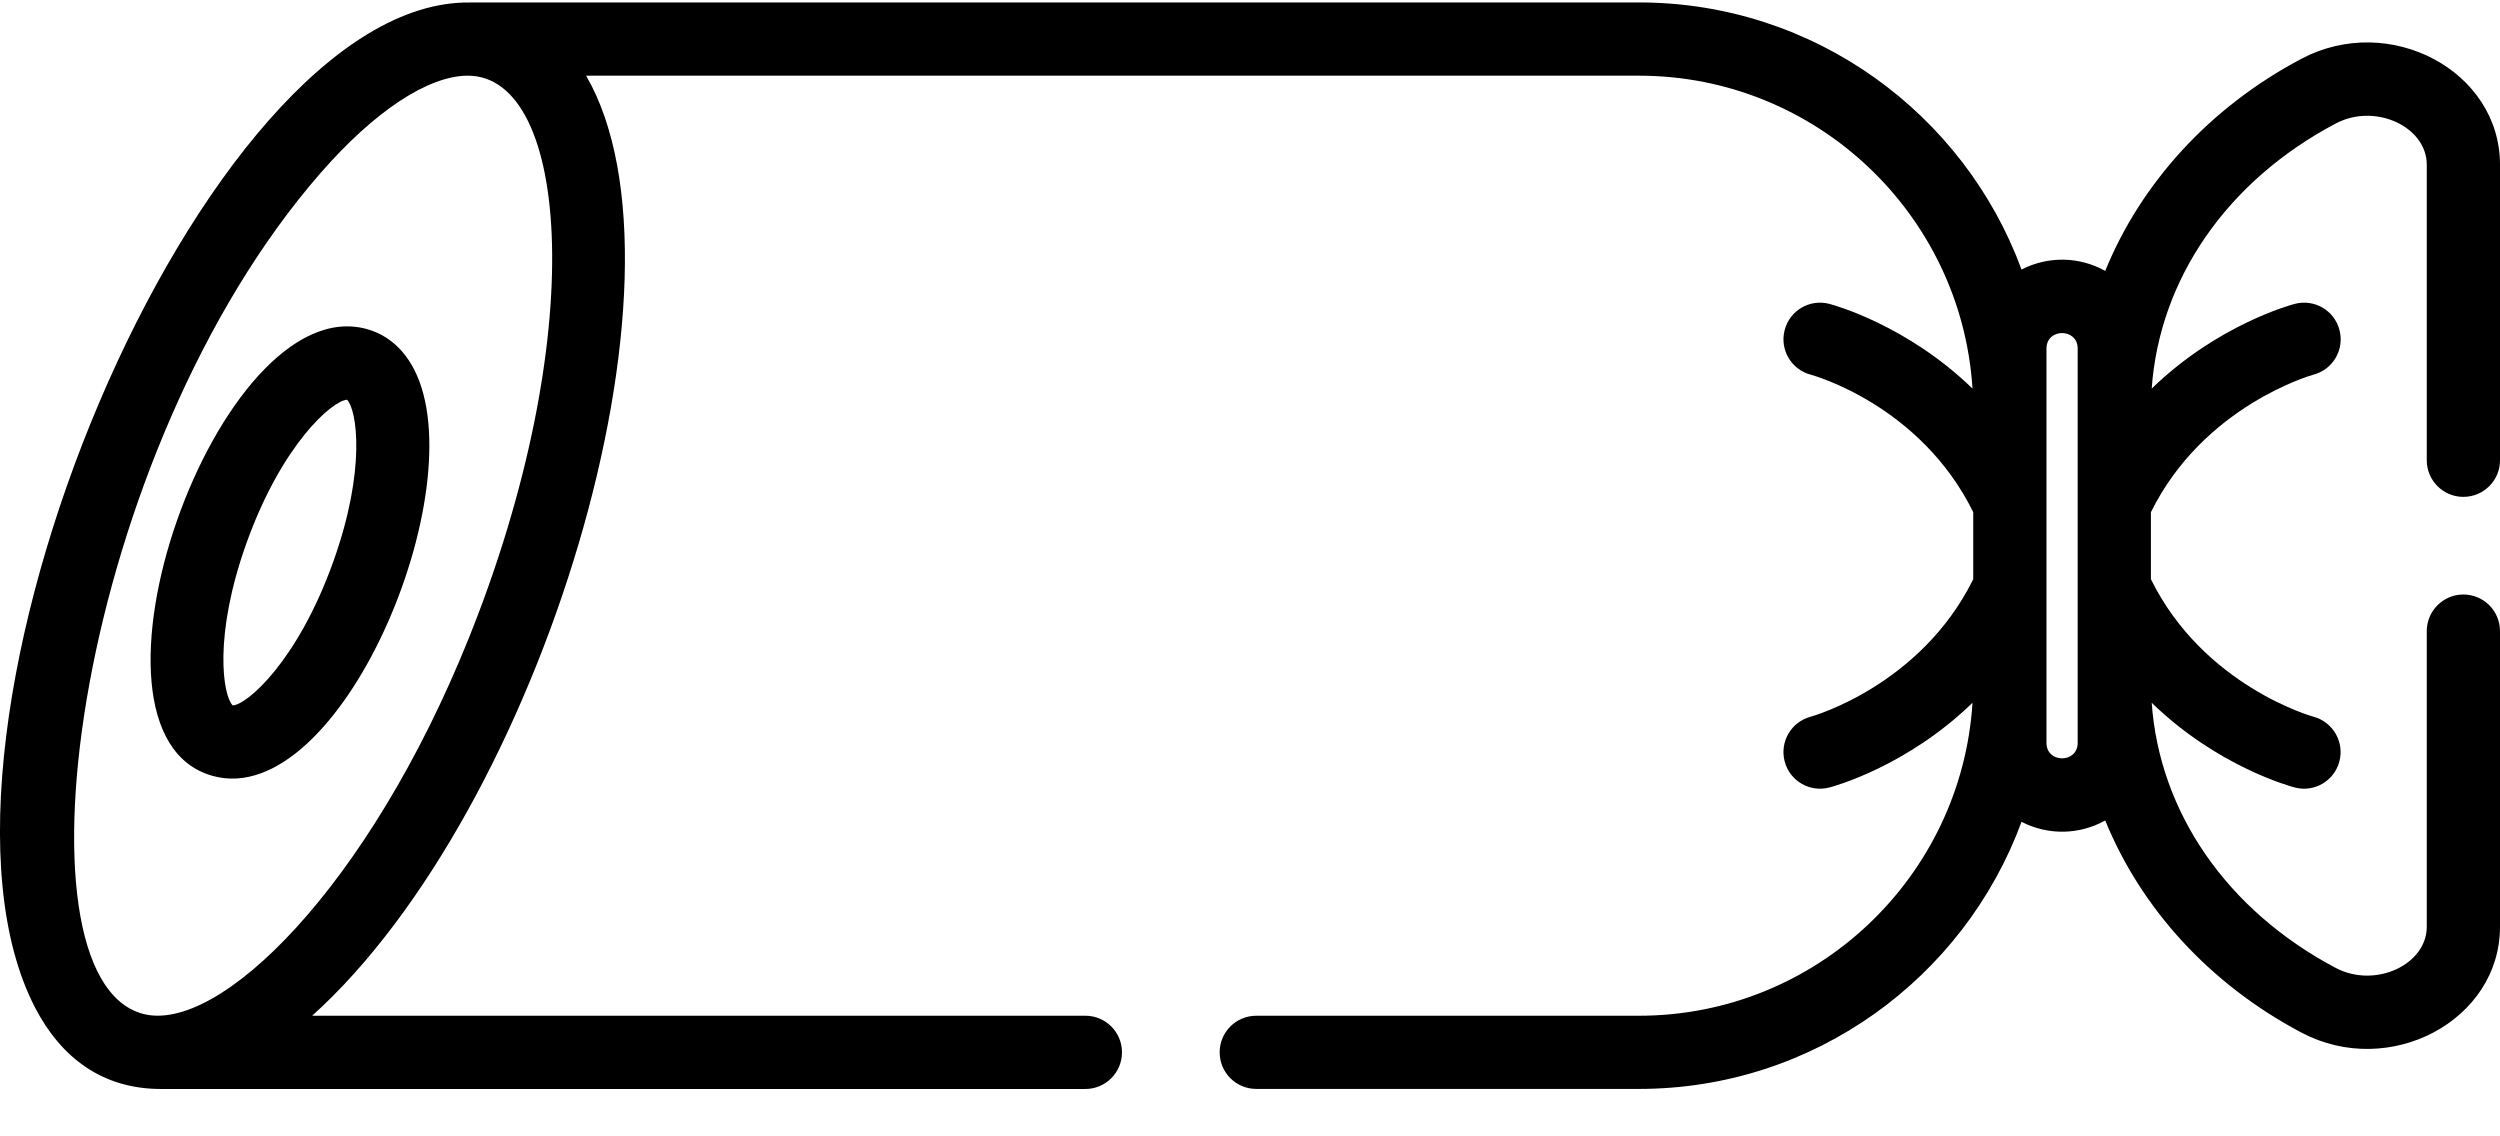
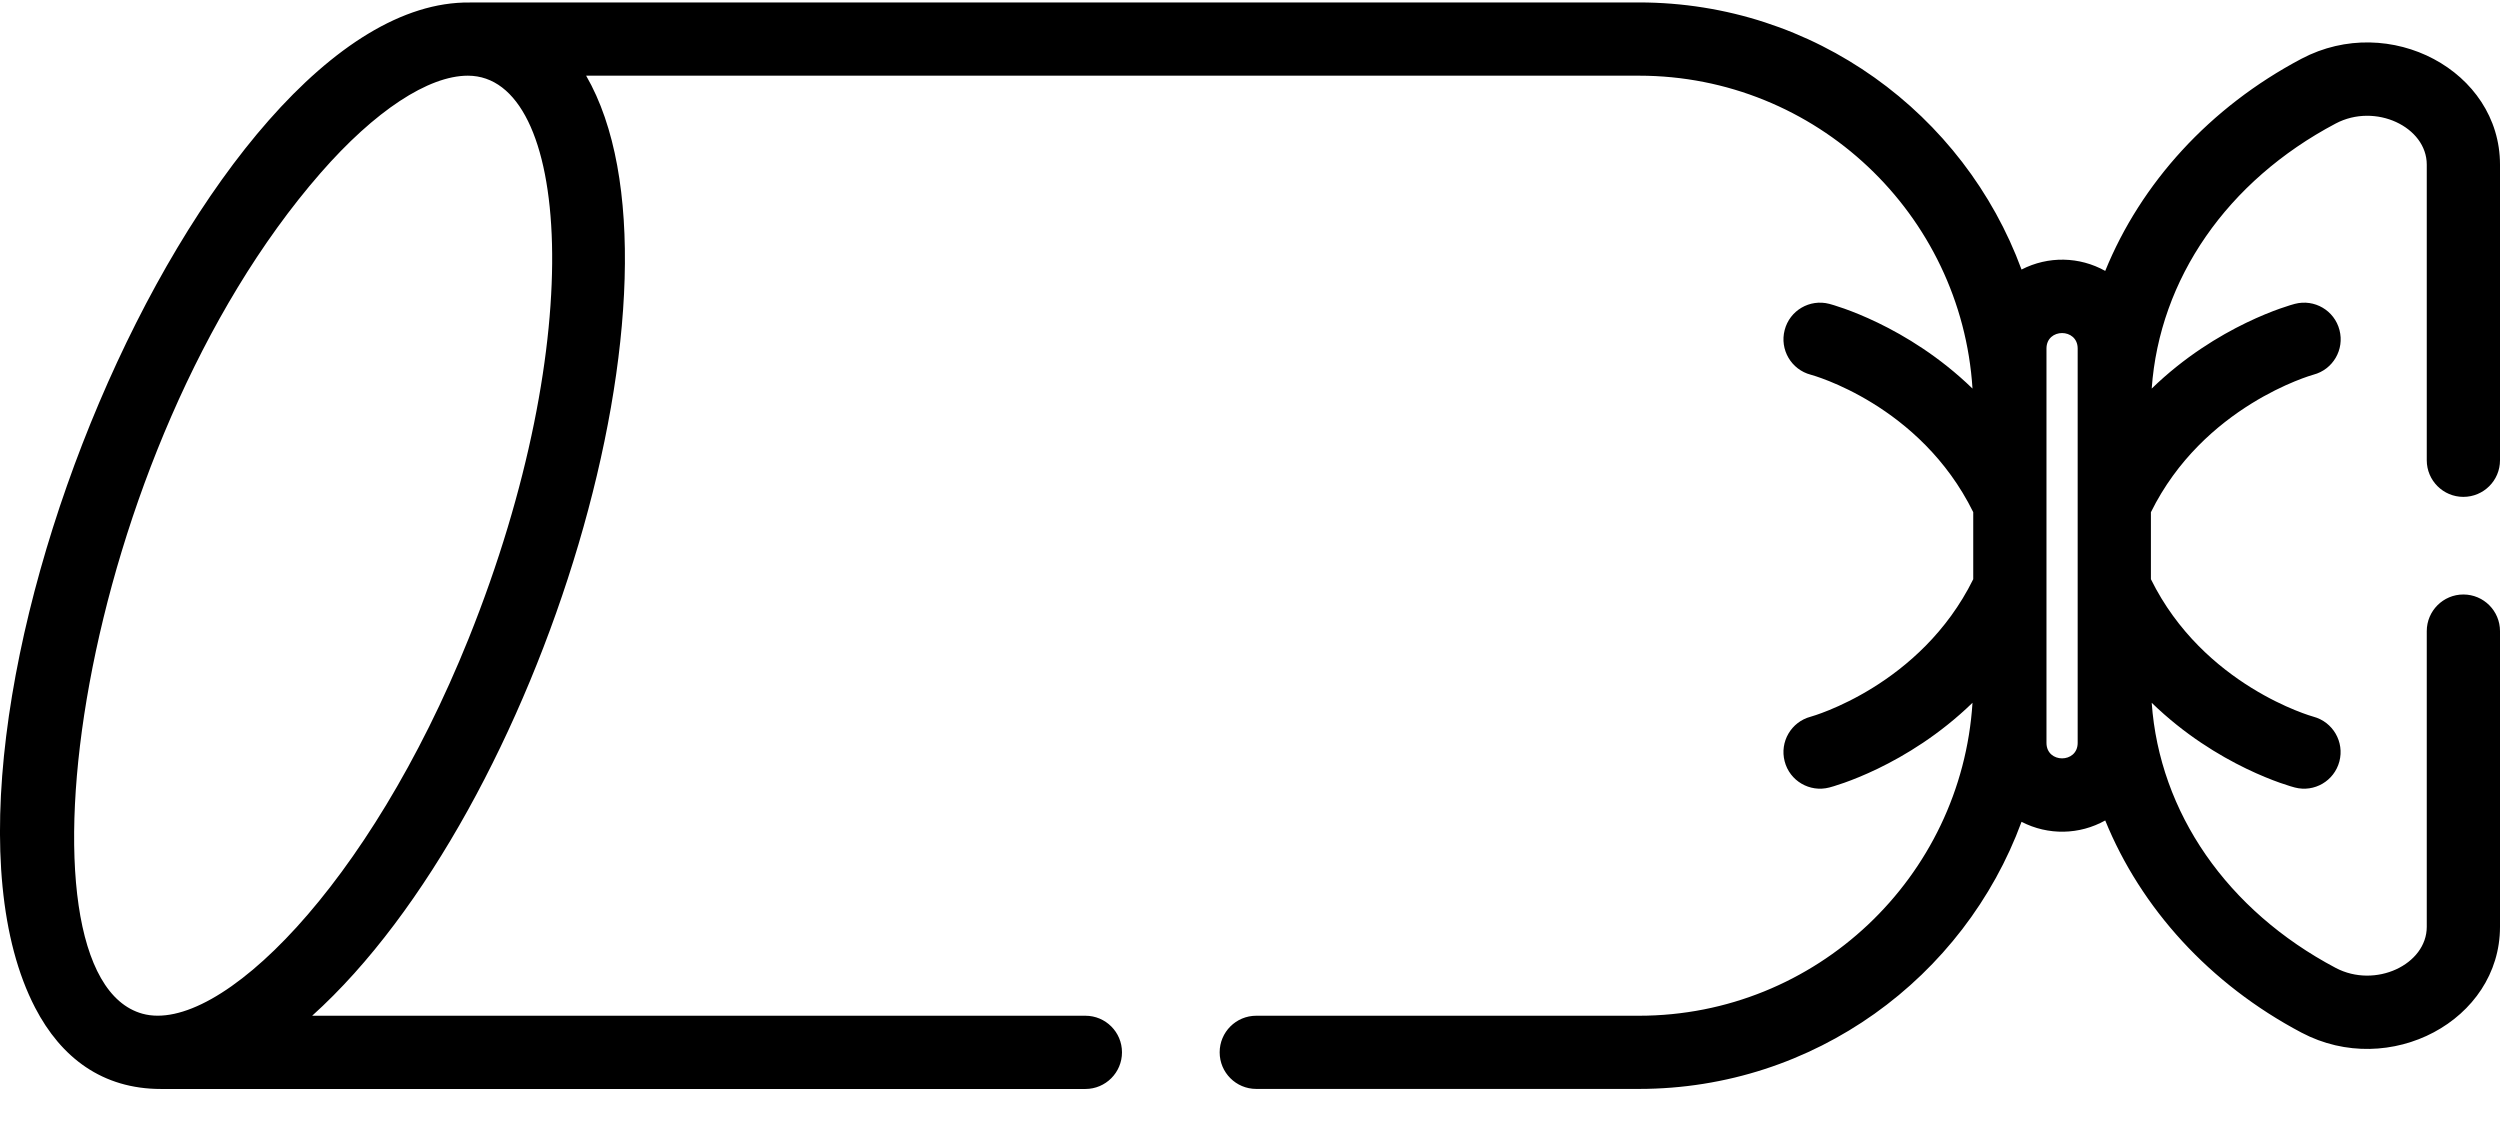
<svg xmlns="http://www.w3.org/2000/svg" width="44px" height="20px" viewBox="0 0 44 20">
  <title>1208426</title>
  <desc>Created with Sketch.</desc>
  <g id="3-Produktna-stran" stroke="none" stroke-width="1" fill="none" fill-rule="evenodd">
    <g id="0.1-Kategorija---Predpakirano" transform="translate(-308, -611)" fill="#000000" fill-rule="nonzero">
      <g id="Group-6" transform="translate(275, 331)">
        <g id="Group-4" transform="translate(15, 250)">
          <g id="1208426" transform="translate(18, 30)">
-             <path d="M3.744,13.656 C5.986,14.279 8.371,8.591 7.287,6.499 C7.048,6.038 6.705,5.86 6.459,5.792 C3.833,5.063 1.063,12.913 3.744,13.656 Z M4.337,9.561 C4.964,7.812 5.85,7.051 6.108,7.035 C6.28,7.209 6.45,8.255 5.865,9.887 C5.234,11.649 4.34,12.408 4.096,12.415 C3.924,12.246 3.751,11.198 4.337,9.561 Z" id="Shape" />
            <path d="M40.506,1.034 C38.888,1.889 37.68,3.225 37.052,4.768 C36.599,4.515 36.049,4.502 35.579,4.744 C34.57,2.003 31.933,0.043 28.846,0.043 L8.288,0.043 C8.281,0.043 8.274,0.044 8.267,0.044 C3.541,-0.01 -1.847,12.979 0.618,17.735 C1.076,18.618 1.804,19.166 2.833,19.166 L19.103,19.166 C19.459,19.166 19.747,18.877 19.747,18.521 C19.747,18.165 19.459,17.877 19.103,17.877 L5.494,17.877 C9.514,14.257 12.368,4.881 10.316,1.332 L28.846,1.332 C31.964,1.332 34.522,3.77 34.716,6.839 C33.56,5.718 32.271,5.368 32.196,5.348 C31.851,5.258 31.499,5.464 31.41,5.809 C31.32,6.153 31.526,6.505 31.87,6.595 C31.89,6.6 33.794,7.117 34.729,9.014 L34.729,10.194 C33.804,12.067 31.899,12.606 31.868,12.614 C31.525,12.705 31.32,13.056 31.41,13.4 C31.499,13.744 31.851,13.95 32.196,13.86 C32.271,13.841 33.56,13.491 34.716,12.369 C34.522,15.439 31.964,17.877 28.846,17.877 L22.11,17.877 C21.754,17.877 21.466,18.165 21.466,18.521 C21.466,18.877 21.754,19.165 22.11,19.165 L28.846,19.165 C31.933,19.165 34.57,17.205 35.579,14.464 C36.048,14.706 36.598,14.694 37.052,14.44 C37.68,15.983 38.888,17.319 40.506,18.174 C42.057,18.994 44,17.961 44,16.312 L44,11.108 C44,10.752 43.712,10.463 43.355,10.463 C43,10.463 42.711,10.752 42.711,11.108 L42.711,16.312 C42.711,16.975 41.807,17.404 41.108,17.035 C39.195,16.023 38.007,14.299 37.87,12.369 C39.025,13.491 40.314,13.841 40.389,13.86 C40.733,13.95 41.082,13.744 41.173,13.402 C41.264,13.059 41.06,12.706 40.717,12.614 C40.697,12.609 38.783,12.073 37.856,10.194 L37.856,9.015 C38.78,7.143 40.684,6.603 40.717,6.594 C41.06,6.504 41.265,6.153 41.175,5.809 C41.086,5.464 40.734,5.258 40.389,5.348 C40.314,5.368 39.025,5.718 37.87,6.839 C38.007,4.91 39.195,3.185 41.108,2.174 C41.807,1.804 42.711,2.234 42.711,2.897 L42.711,8.101 C42.711,8.457 43,8.745 43.355,8.745 C43.712,8.745 44,8.457 44,8.101 L44,2.897 C44,1.247 42.058,0.214 40.506,1.034 L40.506,1.034 Z M5.642,3.045 C6.598,1.949 7.541,1.332 8.234,1.332 C10.029,1.332 10.384,5.925 8.248,11.239 C6.49,15.607 3.848,18.214 2.506,17.841 C0.106,17.175 1.378,7.935 5.642,3.045 Z M36.567,13.075 C36.567,13.438 36.018,13.438 36.018,13.075 C36.018,12.382 36.018,6.934 36.018,6.134 C36.018,5.771 36.567,5.771 36.567,6.134 L36.567,13.075 Z" id="Shape" />
          </g>
        </g>
      </g>
    </g>
  </g>
</svg>